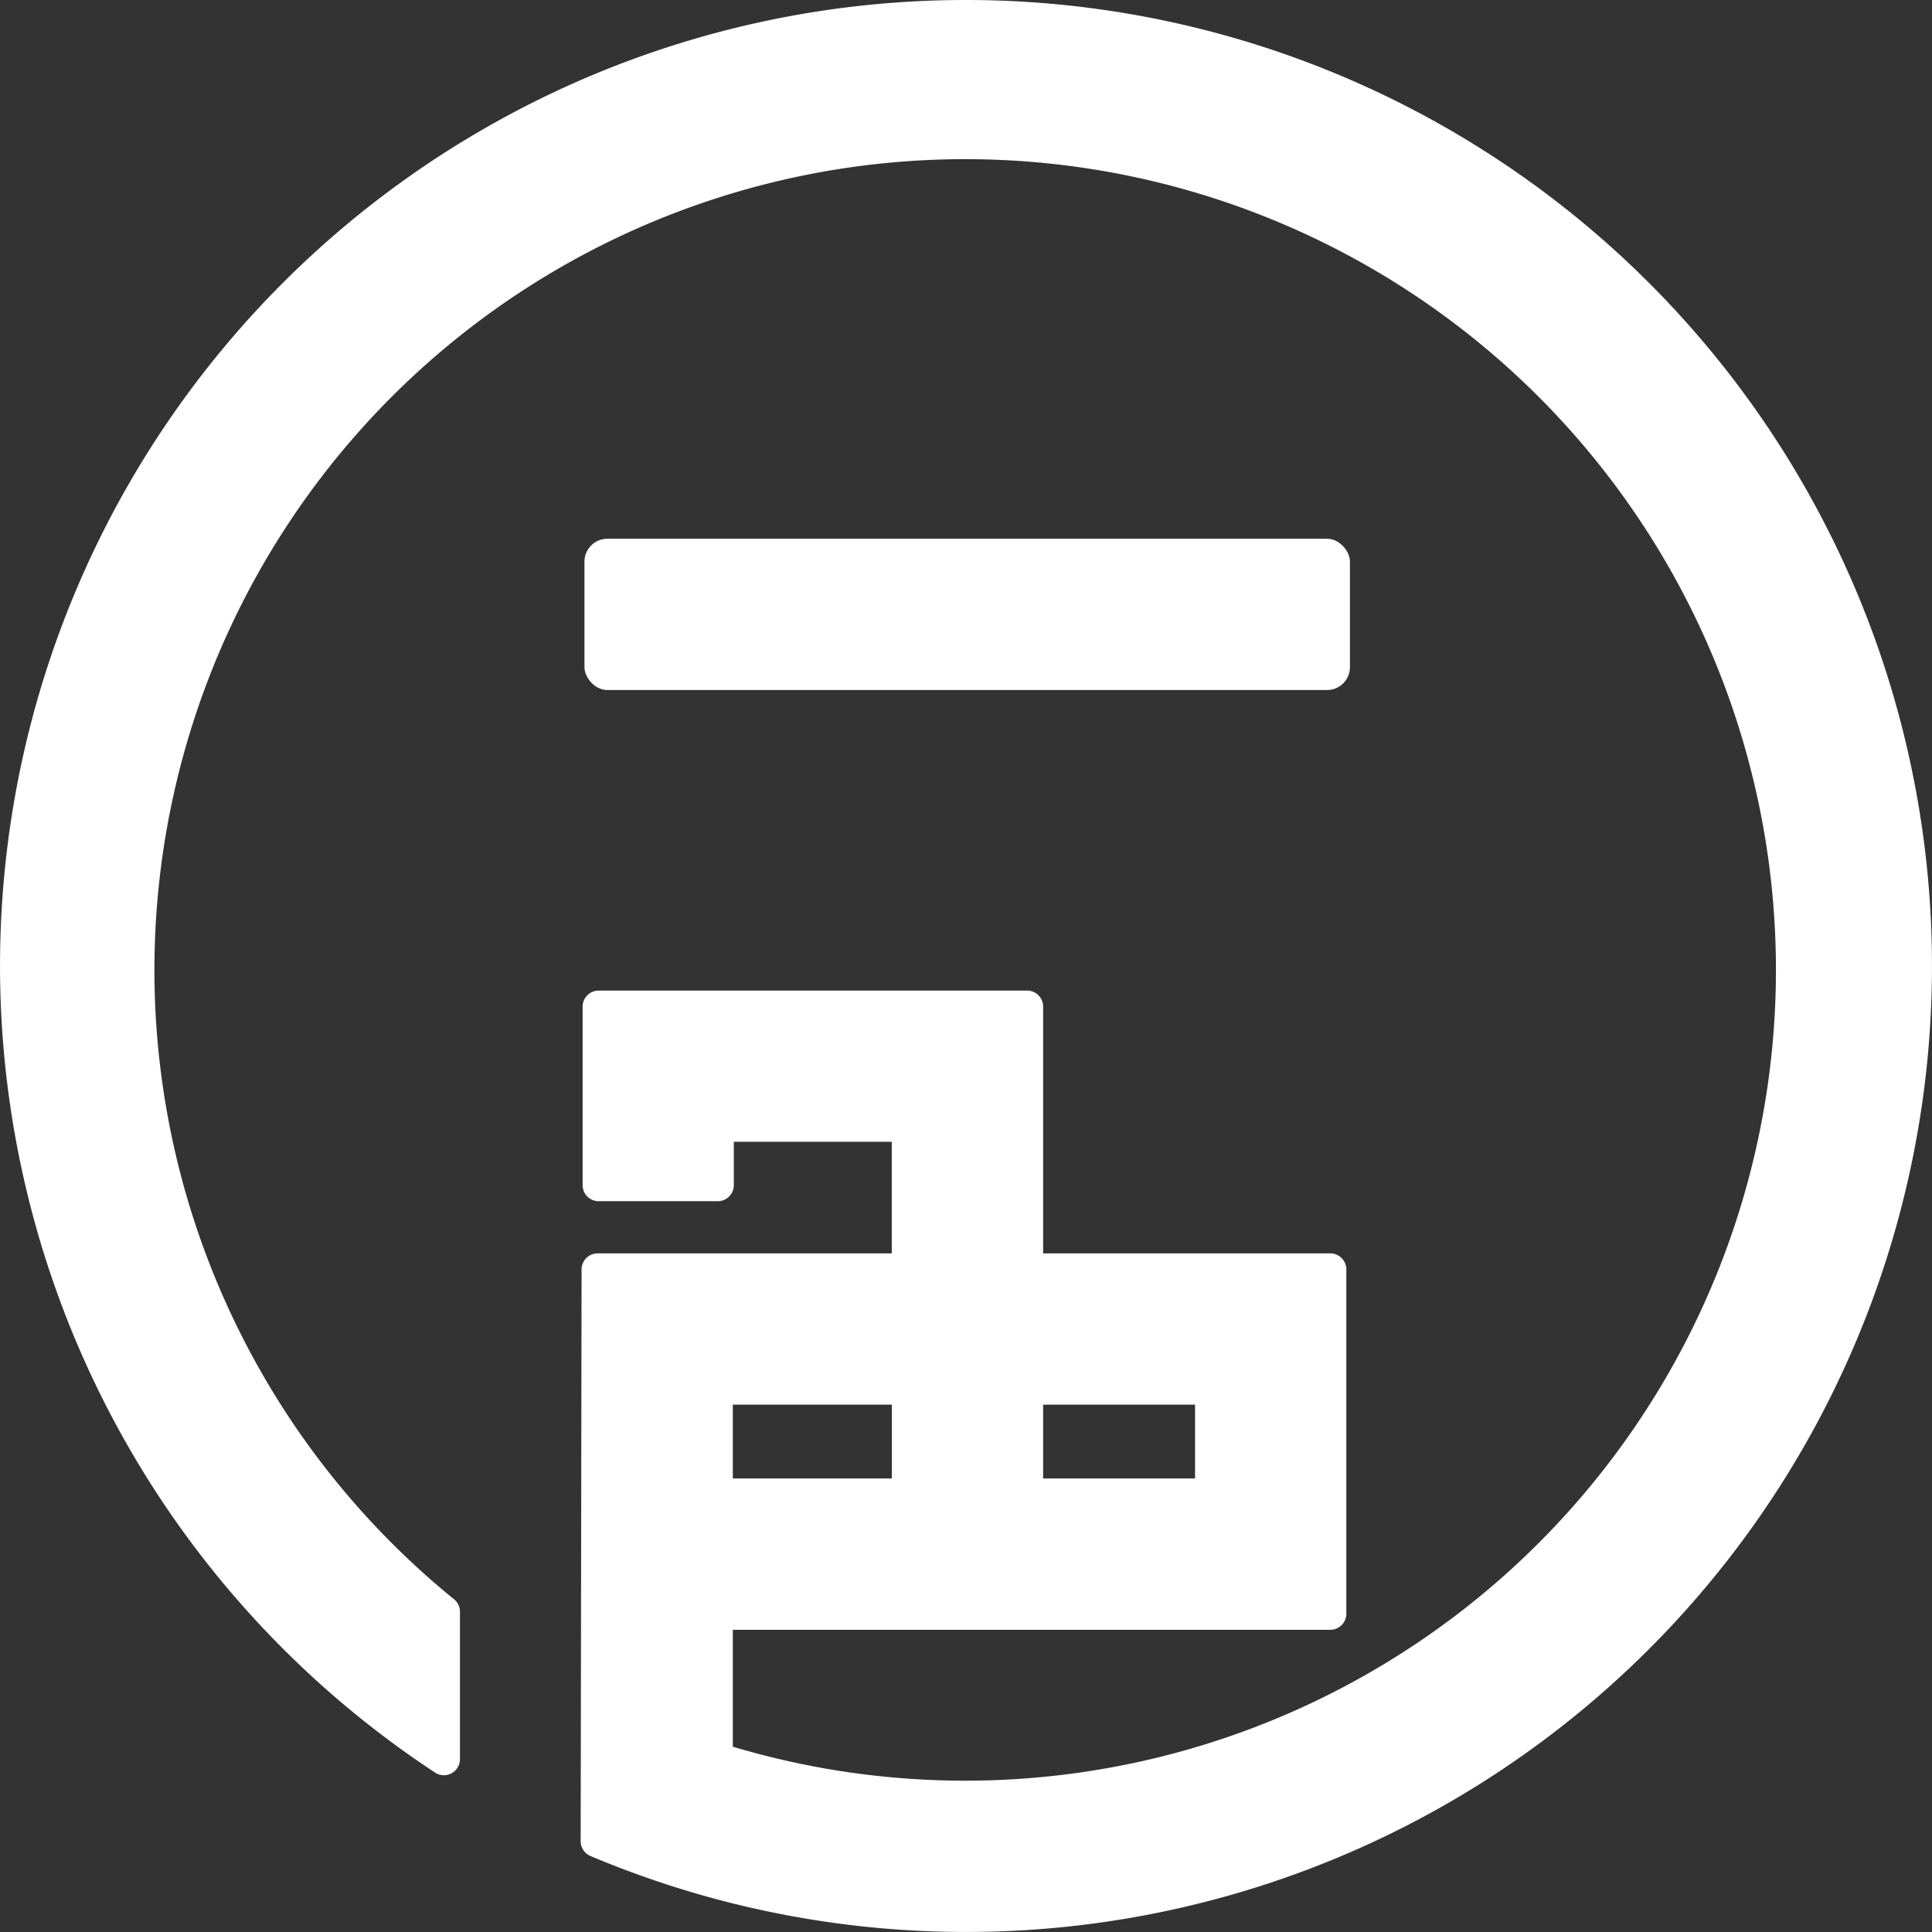
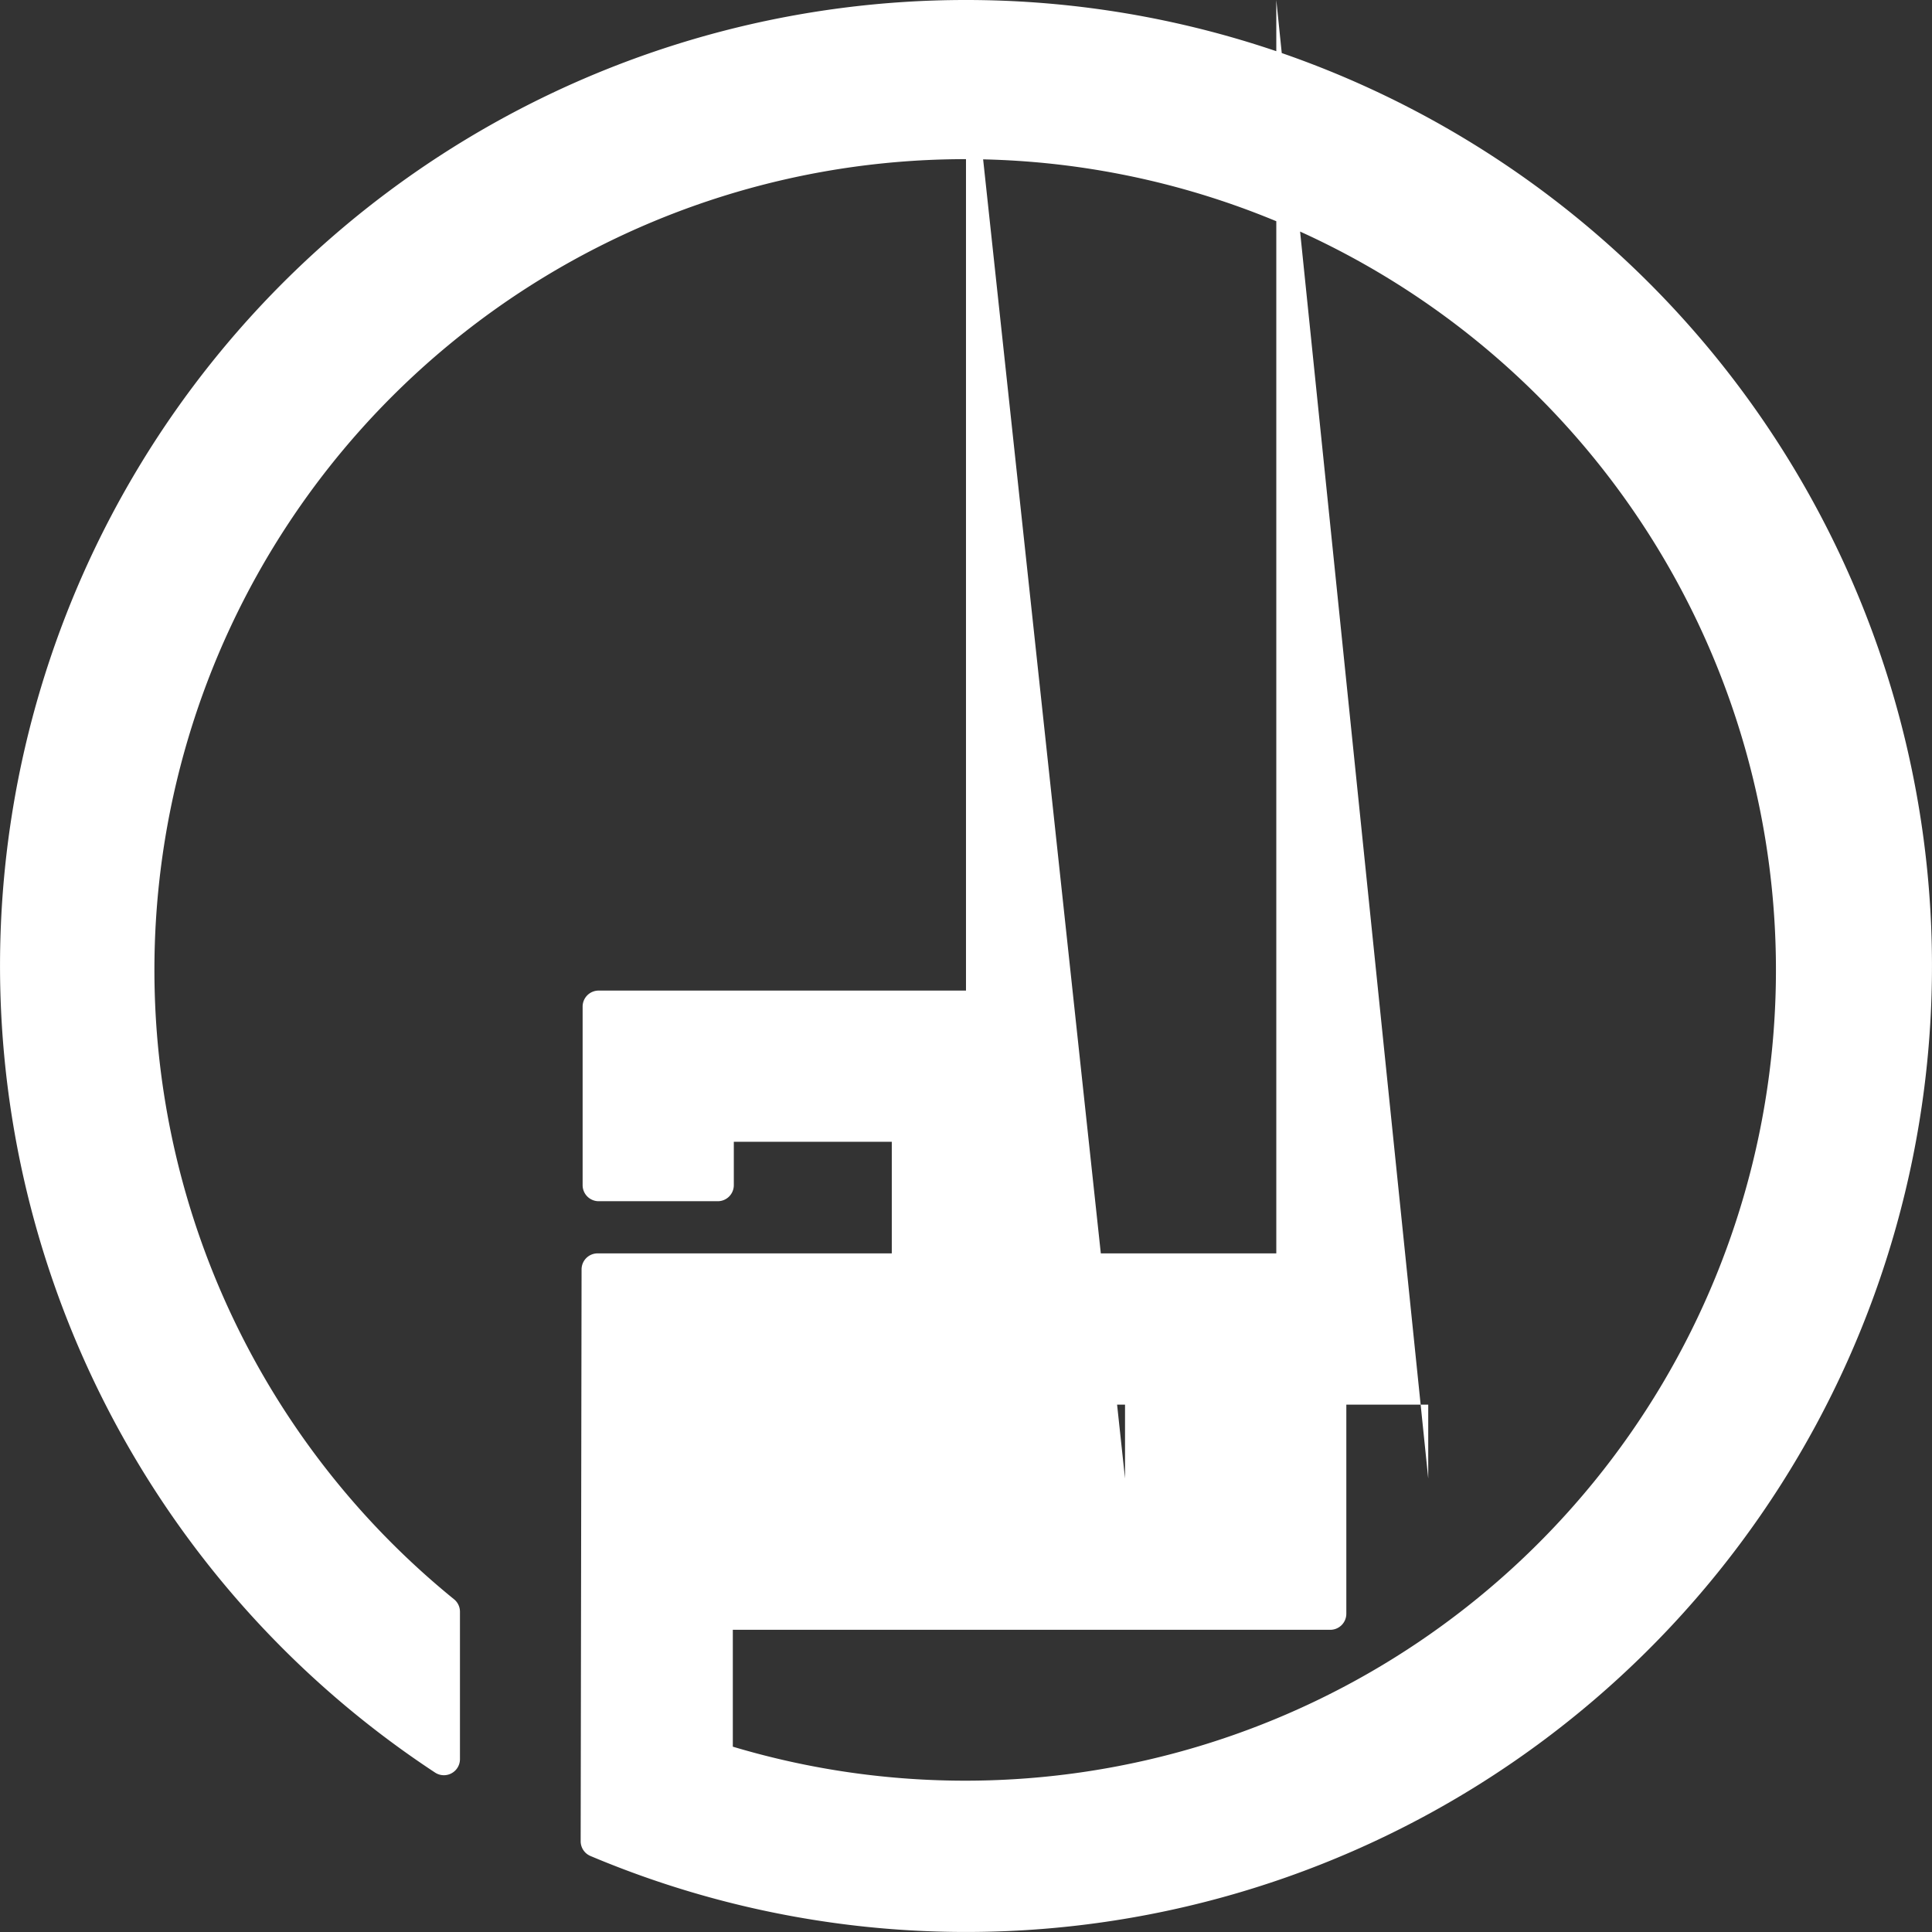
<svg xmlns="http://www.w3.org/2000/svg" width="81.001" height="81" viewBox="0 0 81.001 81">
  <rect x="0" y="0" width="81.001" height="81" fill="#333333" stroke="none" />
  <g id="グループ_5872" data-name="グループ 5872" transform="translate(88.589 -42)">
-     <path id="パス_15901" data-name="パス 15901" d="M56.734,1.169A40.489,40.489,0,0,0,34.475,75.486a.673.673,0,0,0,1.043-.561V68.74a.671.671,0,0,0-.25-.522A33.992,33.992,0,1,1,46.958,74.4V69.5H72.007a.673.673,0,0,0,.673-.672V54.39a.673.673,0,0,0-.673-.672H59.968V43.371A.673.673,0,0,0,59.3,42.7H41.333a.672.672,0,0,0-.672.673v7.485a.673.673,0,0,0,.672.673h5A.673.673,0,0,0,47,50.856V49.04h6.623v4.678H41.289a.672.672,0,0,0-.672.672l-.038,23.973a.671.671,0,0,0,.41.62A40.5,40.5,0,1,0,56.734,1.169ZM46.958,63.155V60.06h6.668v3.095Zm13.01,0V60.06h6.37v3.095Z" transform="translate(-104.823 40.831)" fill="#fff" />
-     <rect id="長方形_1790" data-name="長方形 1790" width="32.094" height="6.342" rx="0.959" transform="translate(-64.085 64.588)" fill="#fff" />
+     <path id="パス_15901" data-name="パス 15901" d="M56.734,1.169A40.489,40.489,0,0,0,34.475,75.486a.673.673,0,0,0,1.043-.561V68.74a.671.671,0,0,0-.25-.522A33.992,33.992,0,1,1,46.958,74.4V69.5H72.007a.673.673,0,0,0,.673-.672V54.39a.673.673,0,0,0-.673-.672H59.968V43.371A.673.673,0,0,0,59.3,42.7H41.333a.672.672,0,0,0-.672.673v7.485a.673.673,0,0,0,.672.673h5A.673.673,0,0,0,47,50.856V49.04h6.623v4.678H41.289a.672.672,0,0,0-.672.672l-.038,23.973a.671.671,0,0,0,.41.62A40.5,40.5,0,1,0,56.734,1.169ZV60.06h6.668v3.095Zm13.01,0V60.06h6.37v3.095Z" transform="translate(-104.823 40.831)" fill="#fff" />
  </g>
</svg>